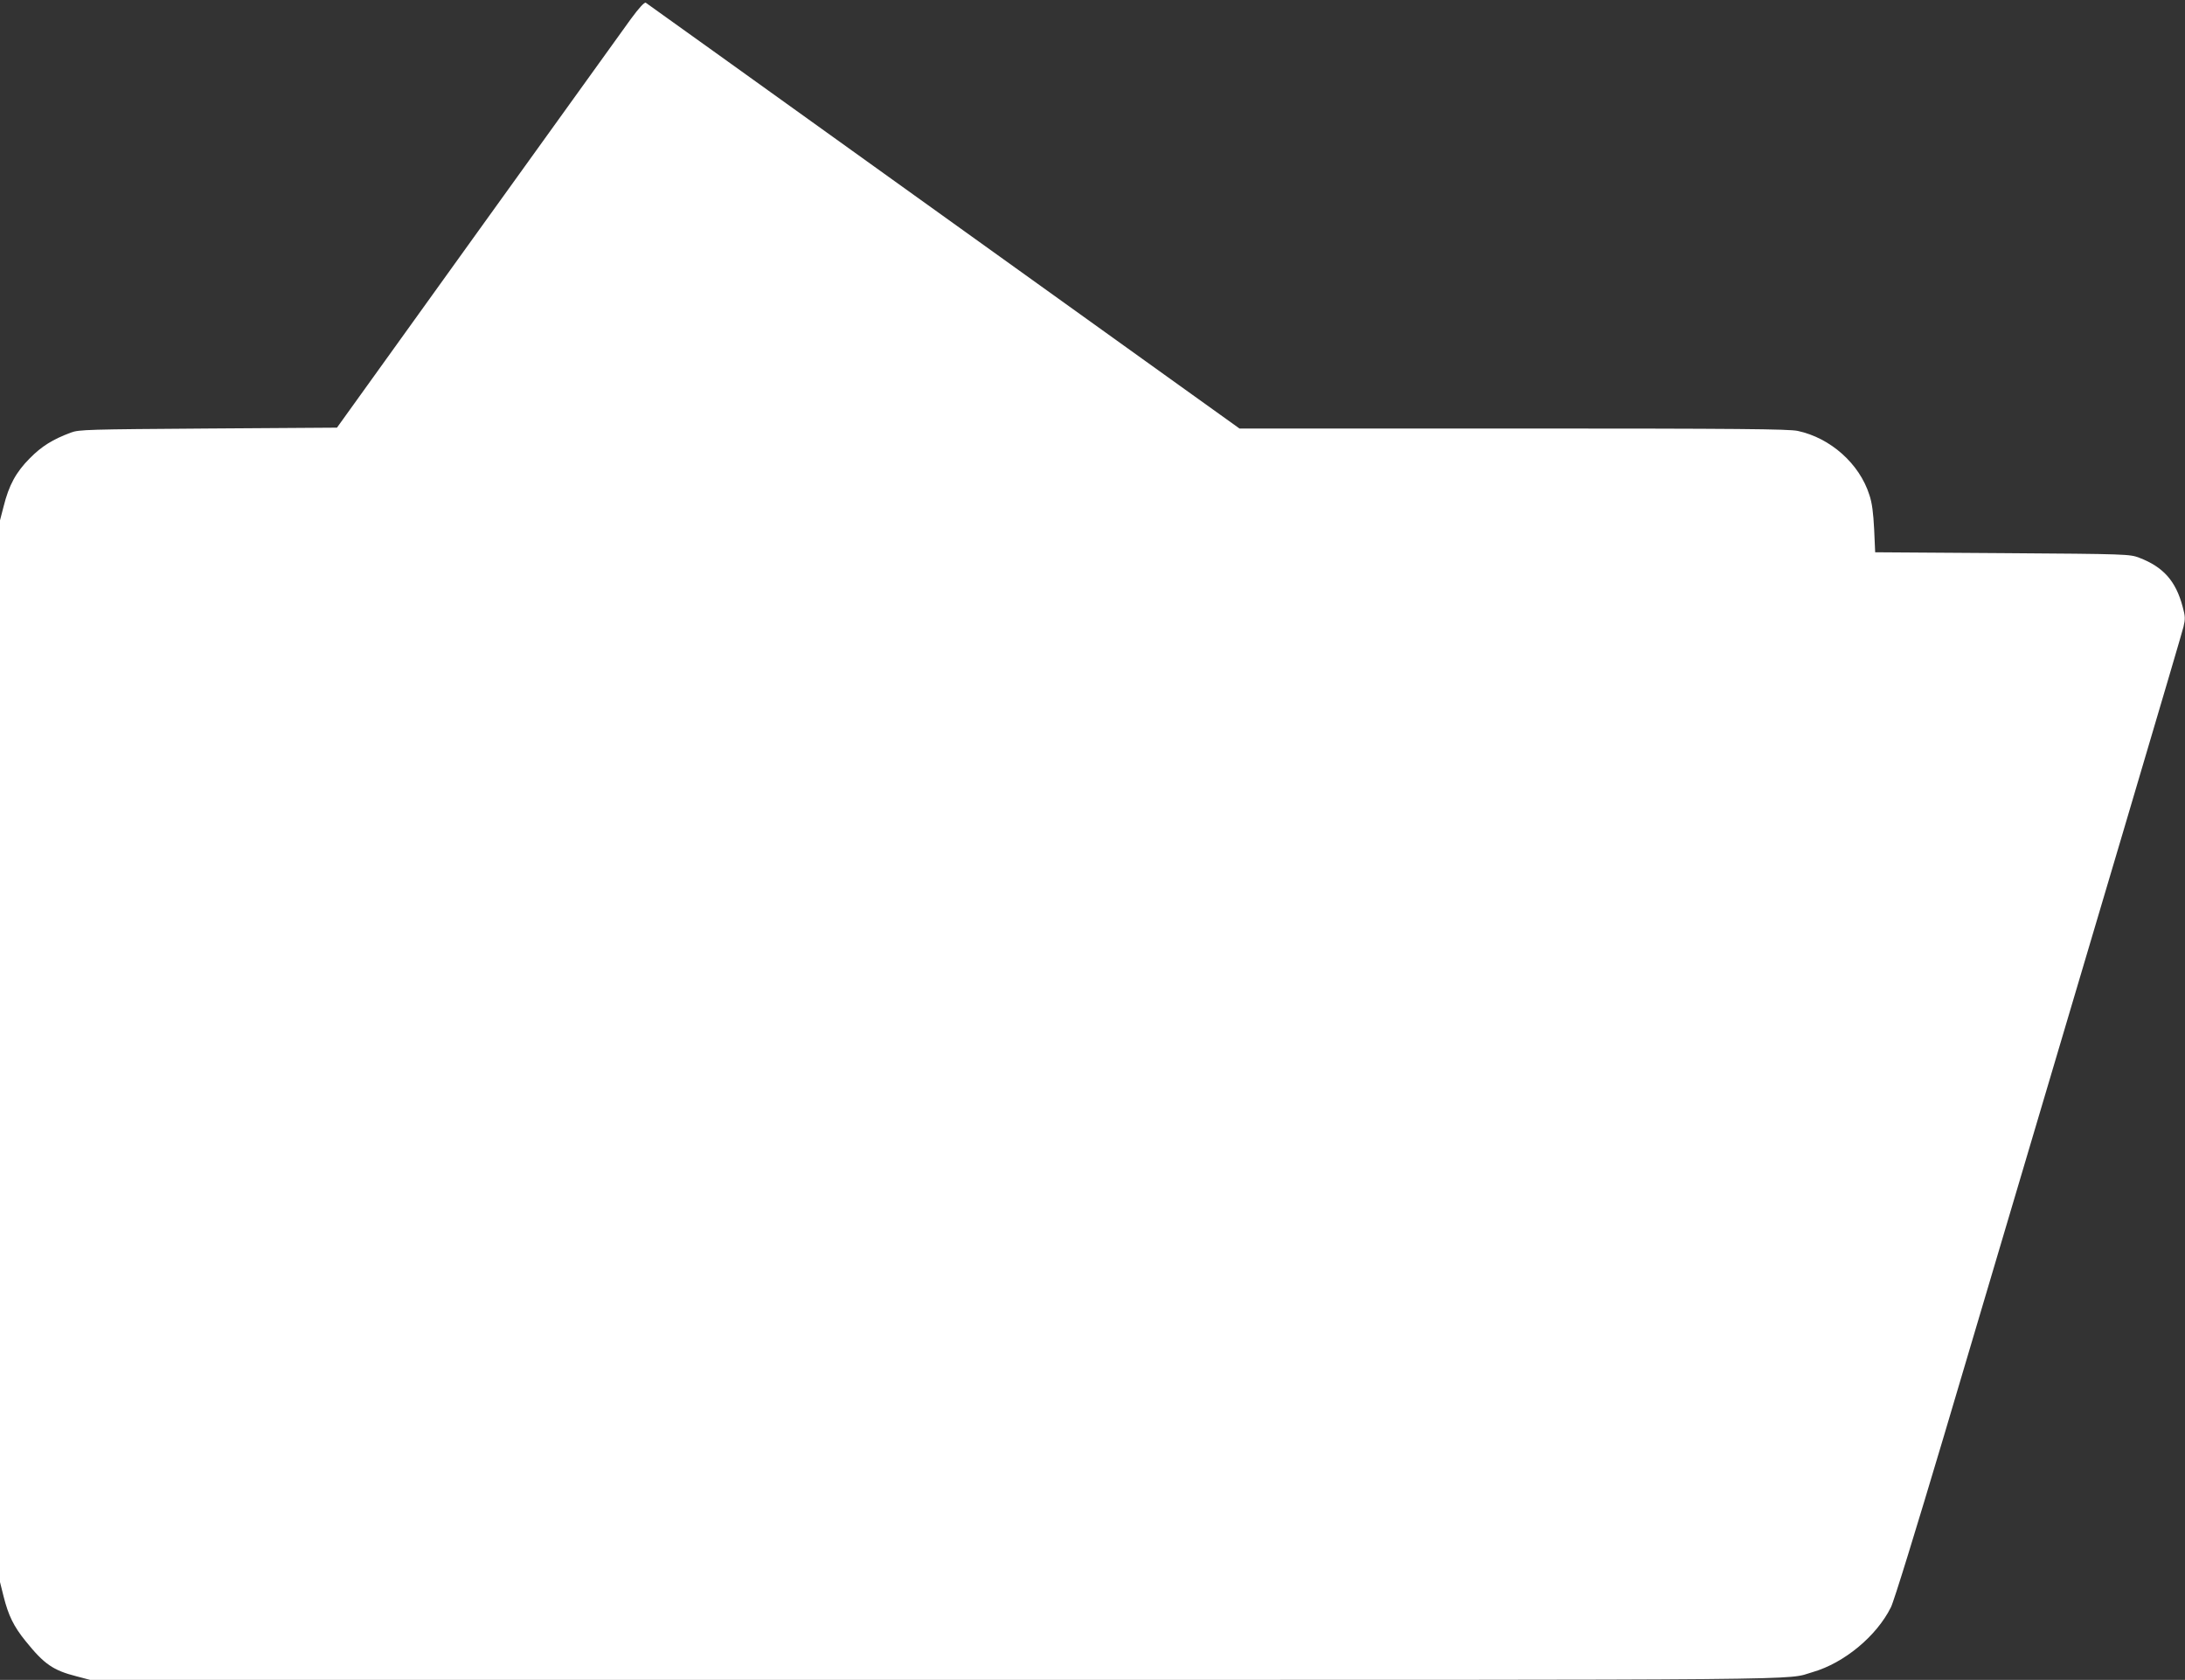
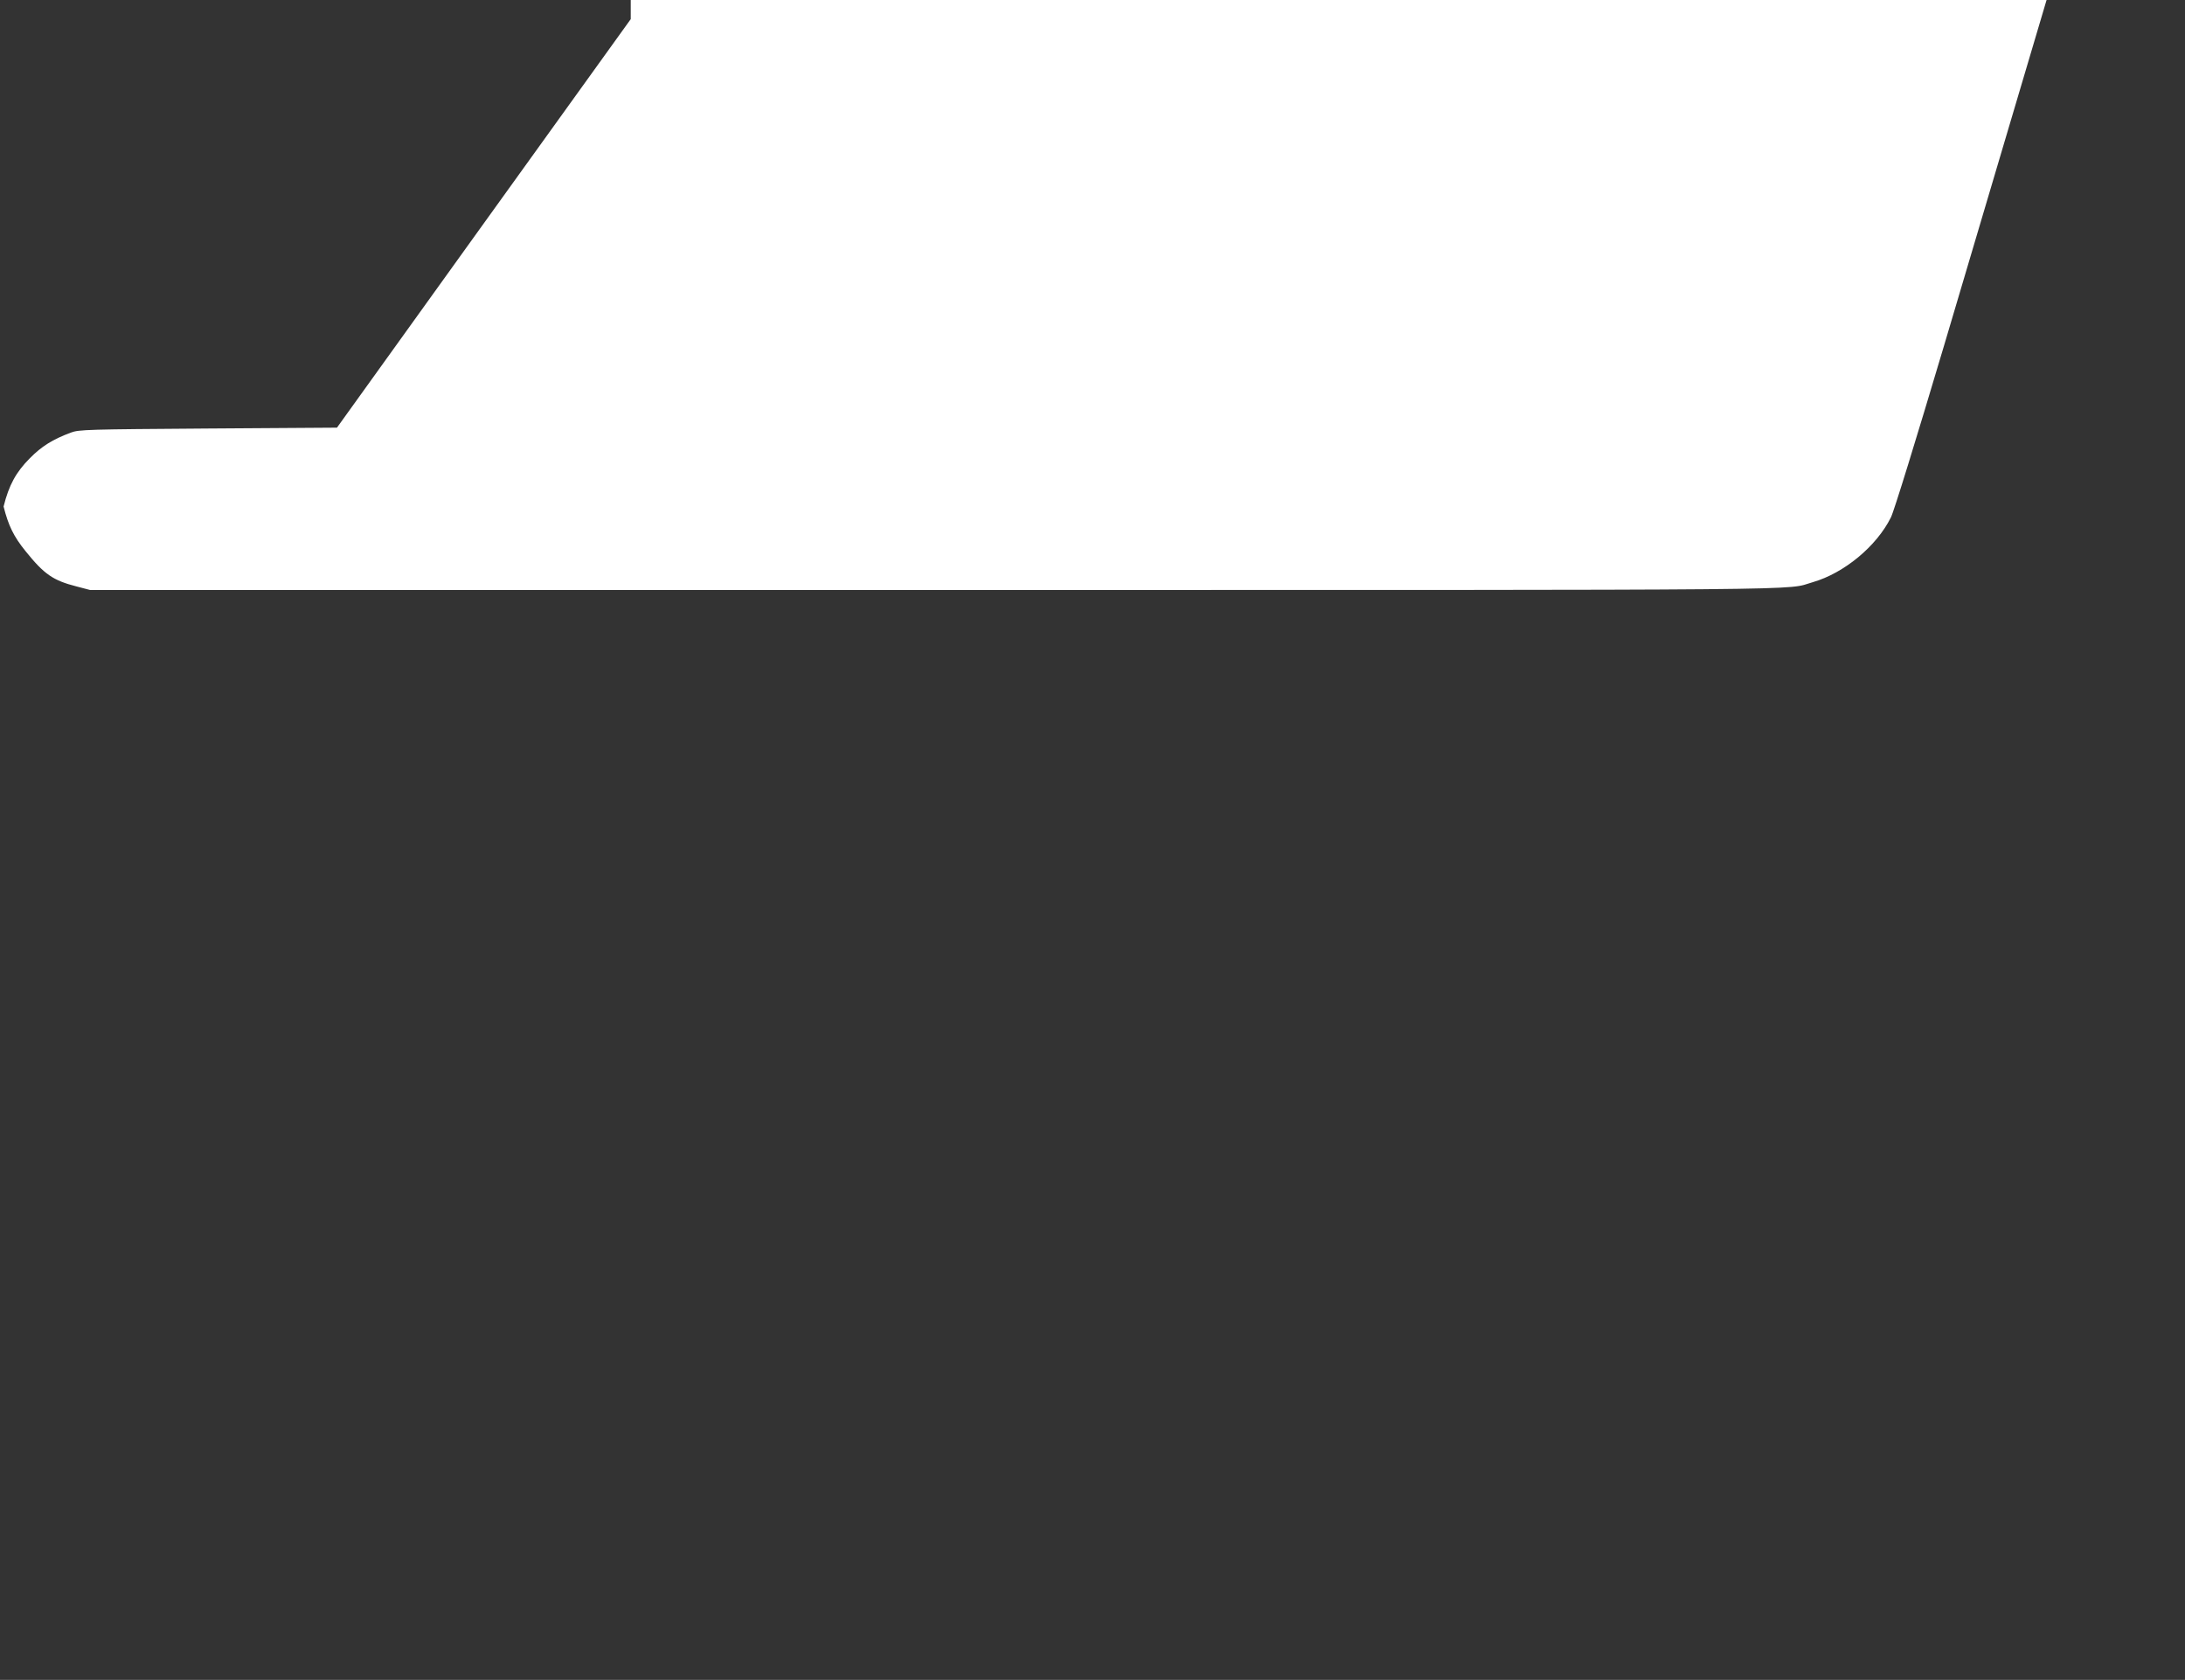
<svg xmlns="http://www.w3.org/2000/svg" version="1.0" width="1280pt" height="984pt" viewBox="0 0 1280 984" preserveAspectRatio="xMidYMid meet">
  <rect x="0" y="0" width="1280" height="984" fill="#333333" stroke="none" />
  <g transform="translate(0,984) scale(0.1,-0.1)" fill="#ffffff" stroke="none">
-     <path d="M3695 9728 c-41 -57 -445 -618 -898 -1248 l-823 -1145 -754 -5 c-706 -5 -758 -6 -805 -24 -107 -40 -171 -80 -240 -150 -81 -81 -123 -158 -154 -283 l-21 -81 0 -3110 0 -3109 21 -84 c28 -111 59 -176 130 -263 108 -134 160 -170 297 -205 l80 -21 4955 0 c5324 0 4966 -3 5137 46 183 53 373 210 457 379 18 35 149 461 311 1005 948 3193 1392 4691 1403 4738 11 46 11 61 -5 119 -40 150 -113 232 -254 286 -56 21 -67 22 -802 27 l-745 5 -6 135 c-5 96 -12 154 -28 201 -58 183 -228 334 -420 375 -55 11 -334 14 -1668 14 l-1602 0 -353 253 c-194 139 -974 699 -1733 1243 -759 545 -1386 994 -1392 998 -8 4 -38 -28 -88 -96z" />
+     <path d="M3695 9728 c-41 -57 -445 -618 -898 -1248 l-823 -1145 -754 -5 c-706 -5 -758 -6 -805 -24 -107 -40 -171 -80 -240 -150 -81 -81 -123 -158 -154 -283 c28 -111 59 -176 130 -263 108 -134 160 -170 297 -205 l80 -21 4955 0 c5324 0 4966 -3 5137 46 183 53 373 210 457 379 18 35 149 461 311 1005 948 3193 1392 4691 1403 4738 11 46 11 61 -5 119 -40 150 -113 232 -254 286 -56 21 -67 22 -802 27 l-745 5 -6 135 c-5 96 -12 154 -28 201 -58 183 -228 334 -420 375 -55 11 -334 14 -1668 14 l-1602 0 -353 253 c-194 139 -974 699 -1733 1243 -759 545 -1386 994 -1392 998 -8 4 -38 -28 -88 -96z" />
  </g>
</svg>